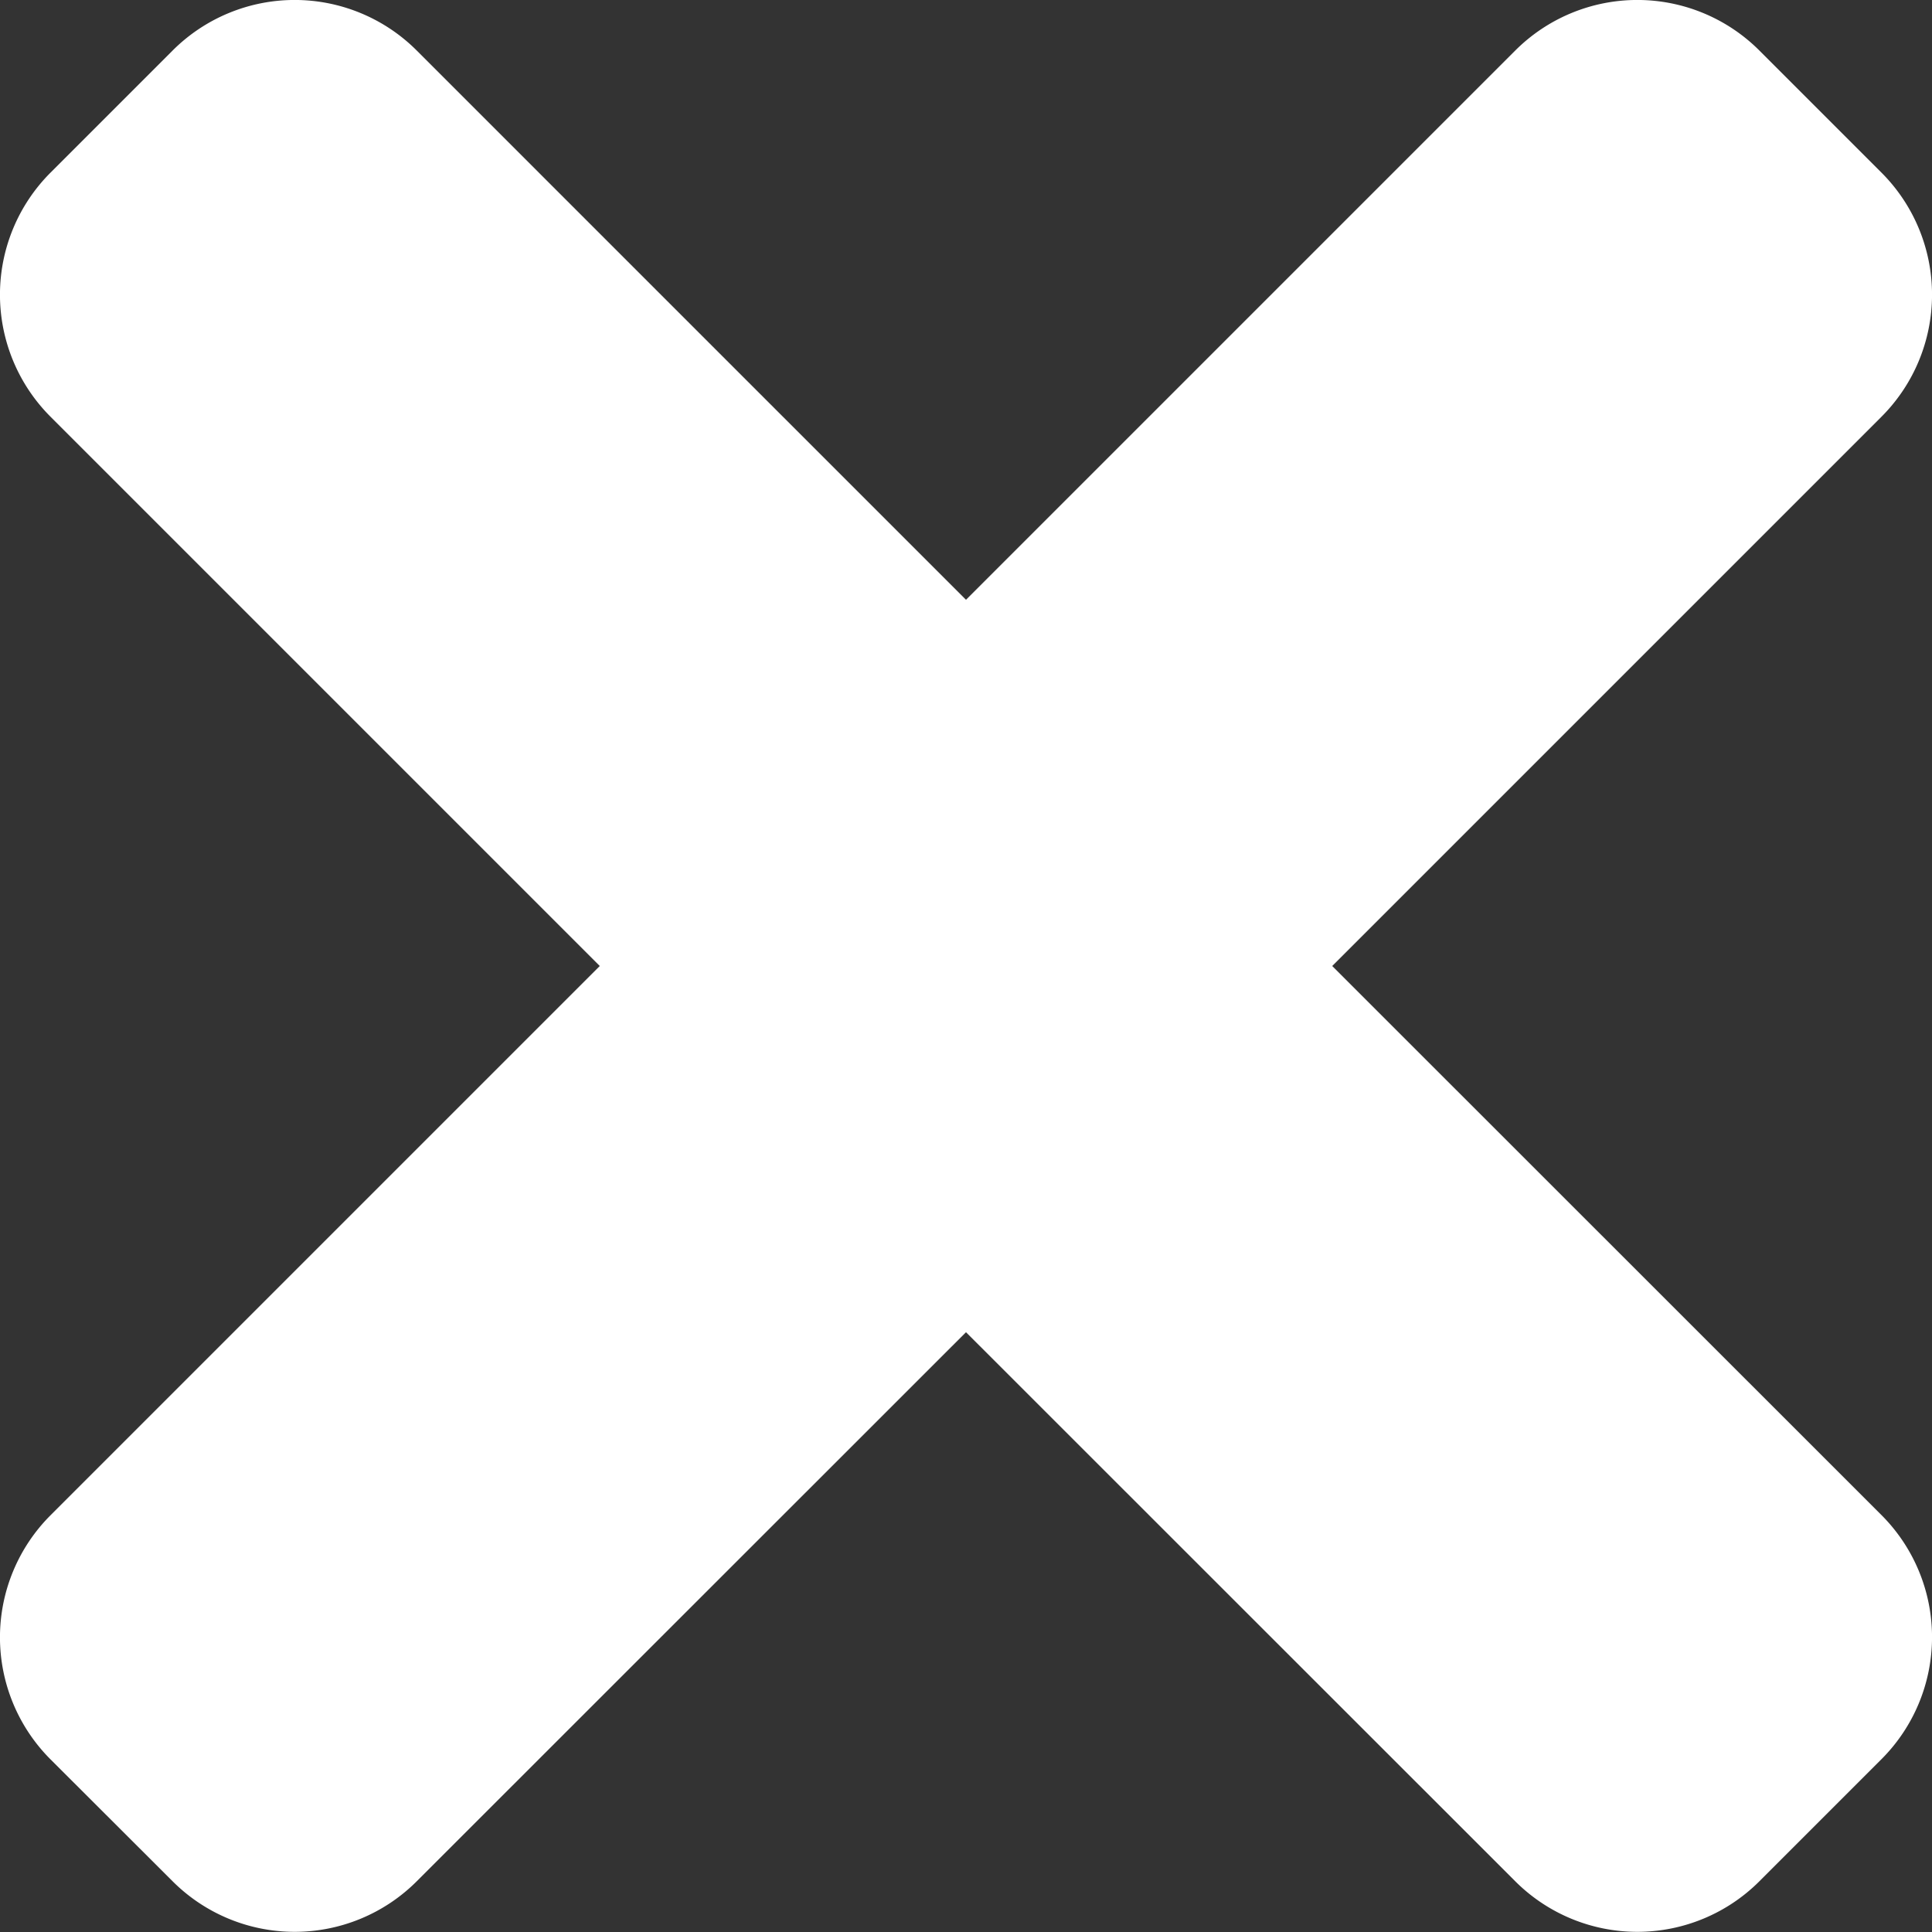
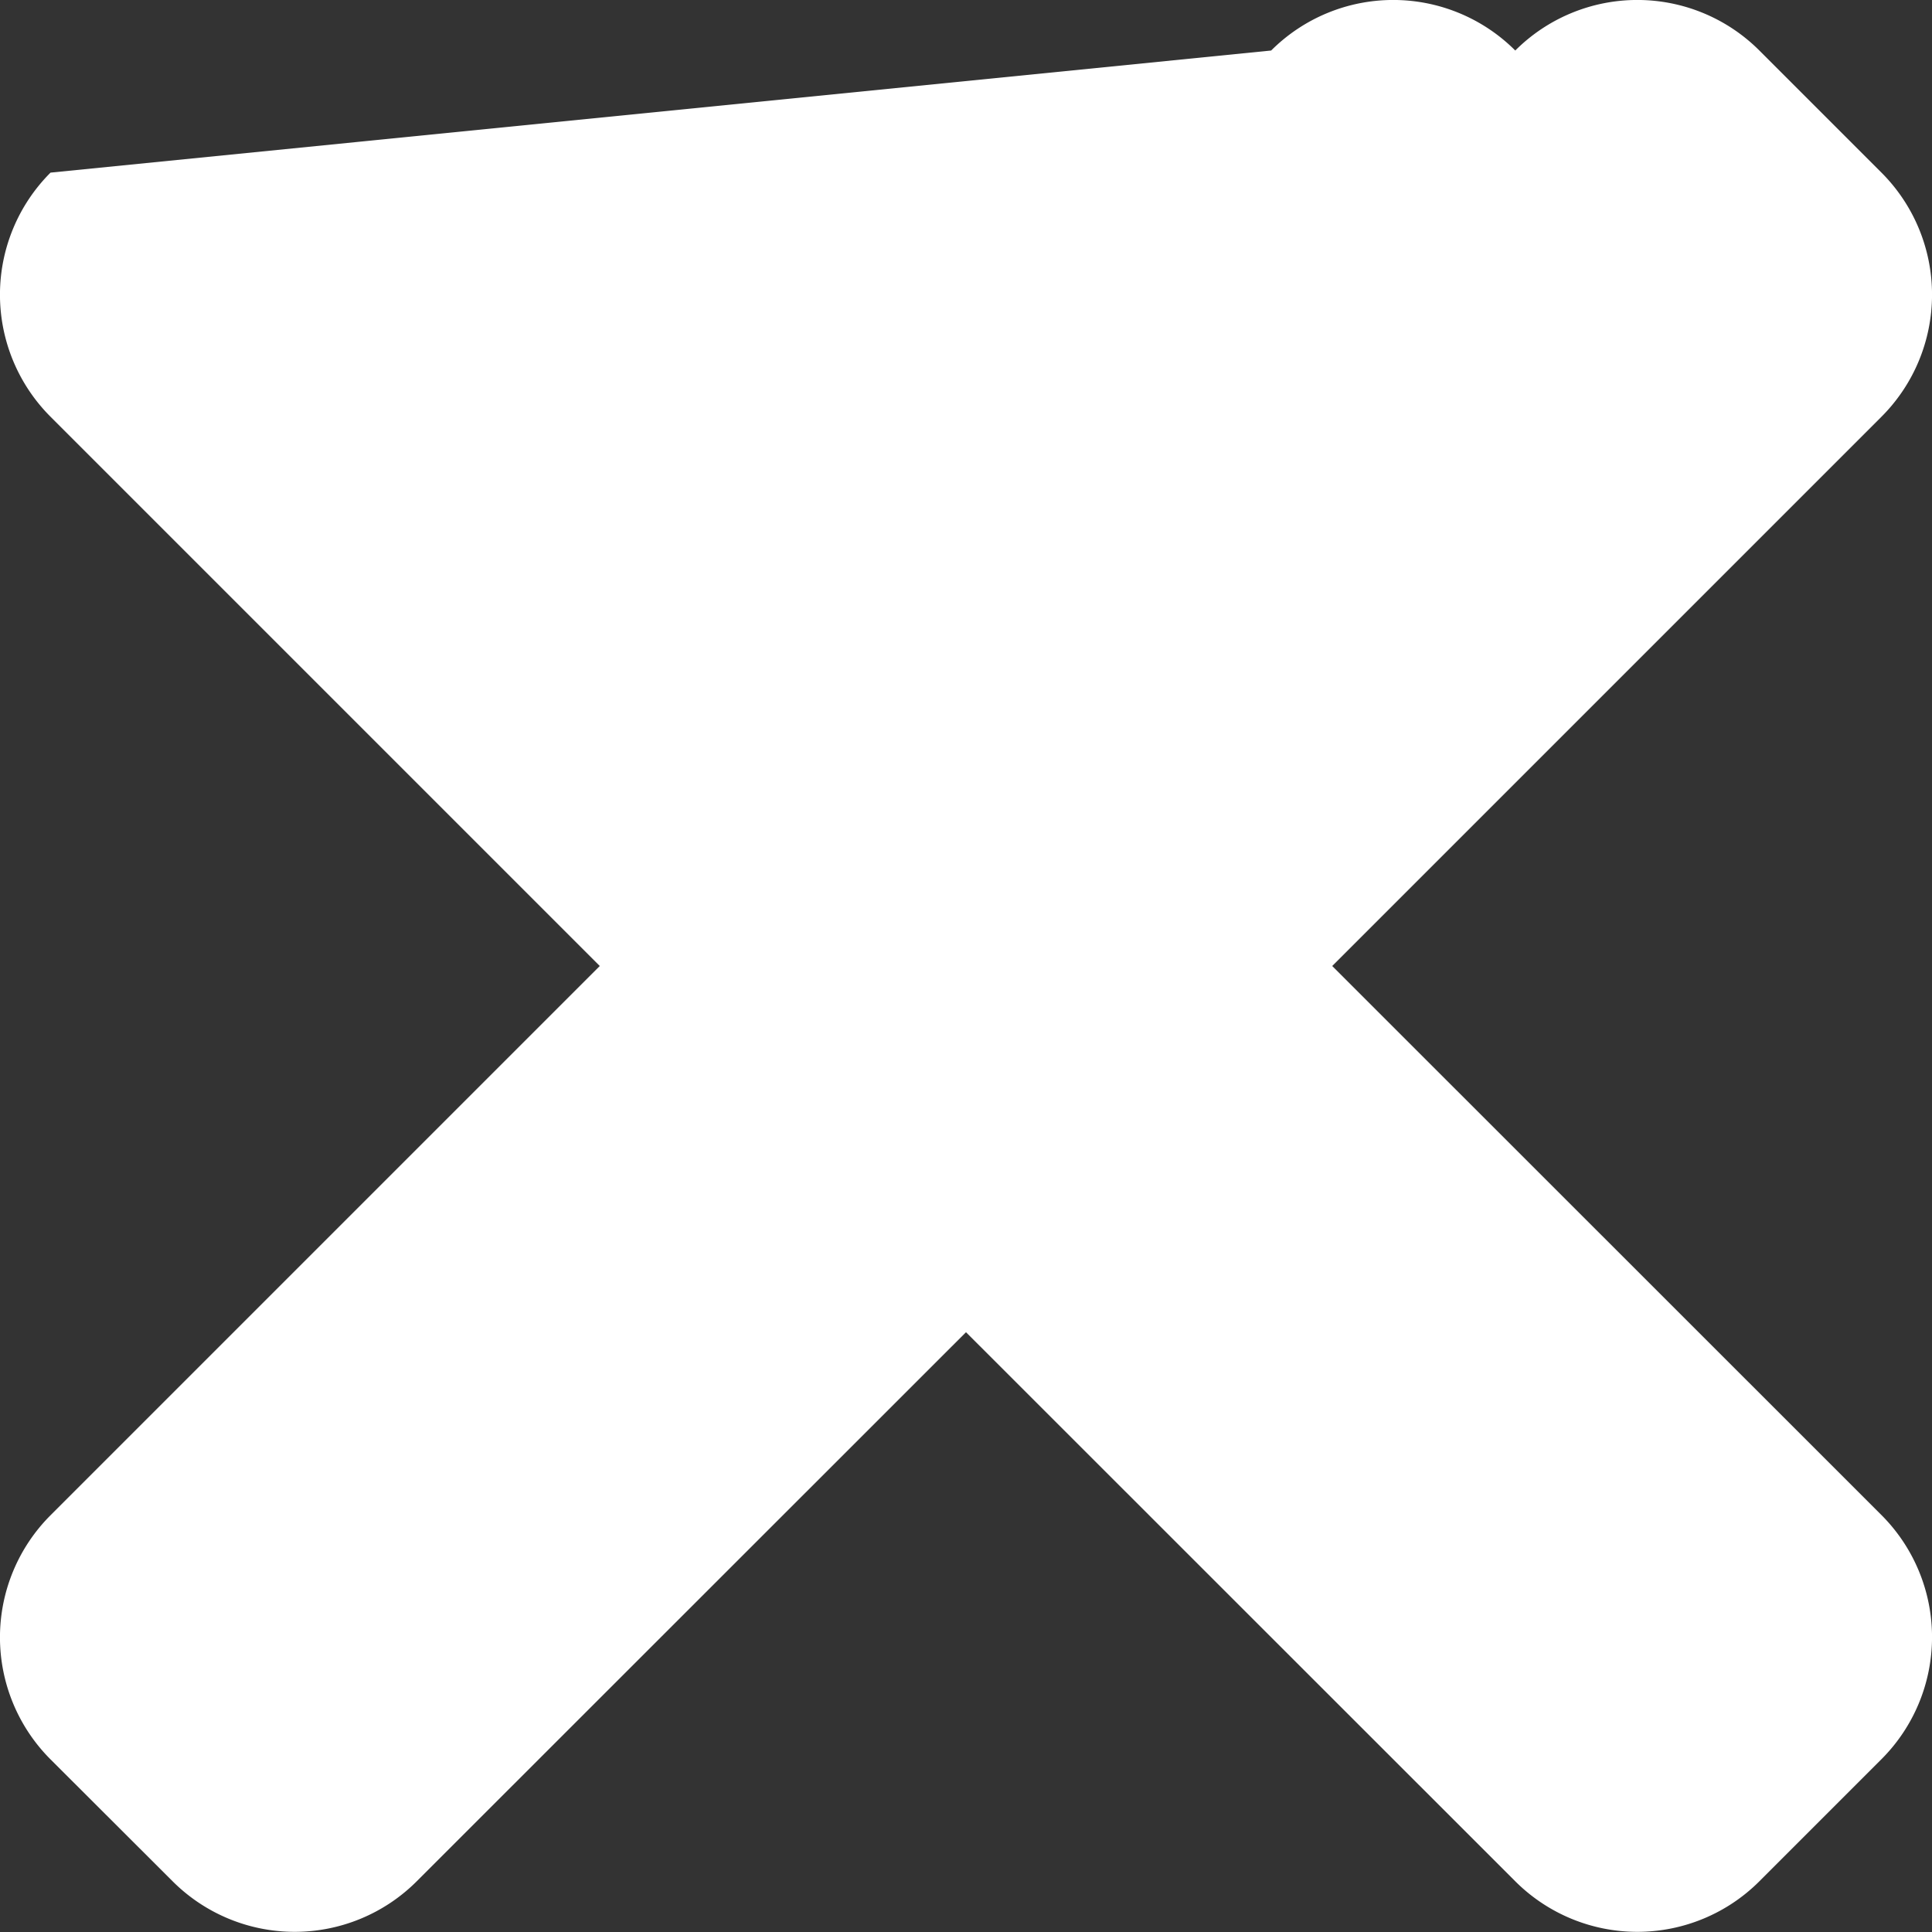
<svg xmlns="http://www.w3.org/2000/svg" width="20" height="20" viewBox="0 0 20 20">
  <rect x="0" y="0" width="20" height="20" fill="#333333" stroke="none" />
-   <path id="Icon_awesome-times" data-name="Icon awesome-times" d="M13.791,15.625l5.686-5.686a1.787,1.787,0,0,0,0-2.527L18.213,6.148a1.787,1.787,0,0,0-2.527,0L10,11.834,4.314,6.148a1.787,1.787,0,0,0-2.527,0L.523,7.412a1.787,1.787,0,0,0,0,2.527l5.686,5.686L.523,21.311a1.787,1.787,0,0,0,0,2.527L1.787,25.1a1.787,1.787,0,0,0,2.527,0L10,19.416,15.686,25.1a1.787,1.787,0,0,0,2.527,0l1.264-1.264a1.787,1.787,0,0,0,0-2.527Z" transform="translate(0 -5.625)" fill="#fff" />
+   <path id="Icon_awesome-times" data-name="Icon awesome-times" d="M13.791,15.625l5.686-5.686a1.787,1.787,0,0,0,0-2.527L18.213,6.148a1.787,1.787,0,0,0-2.527,0a1.787,1.787,0,0,0-2.527,0L.523,7.412a1.787,1.787,0,0,0,0,2.527l5.686,5.686L.523,21.311a1.787,1.787,0,0,0,0,2.527L1.787,25.1a1.787,1.787,0,0,0,2.527,0L10,19.416,15.686,25.1a1.787,1.787,0,0,0,2.527,0l1.264-1.264a1.787,1.787,0,0,0,0-2.527Z" transform="translate(0 -5.625)" fill="#fff" />
</svg>